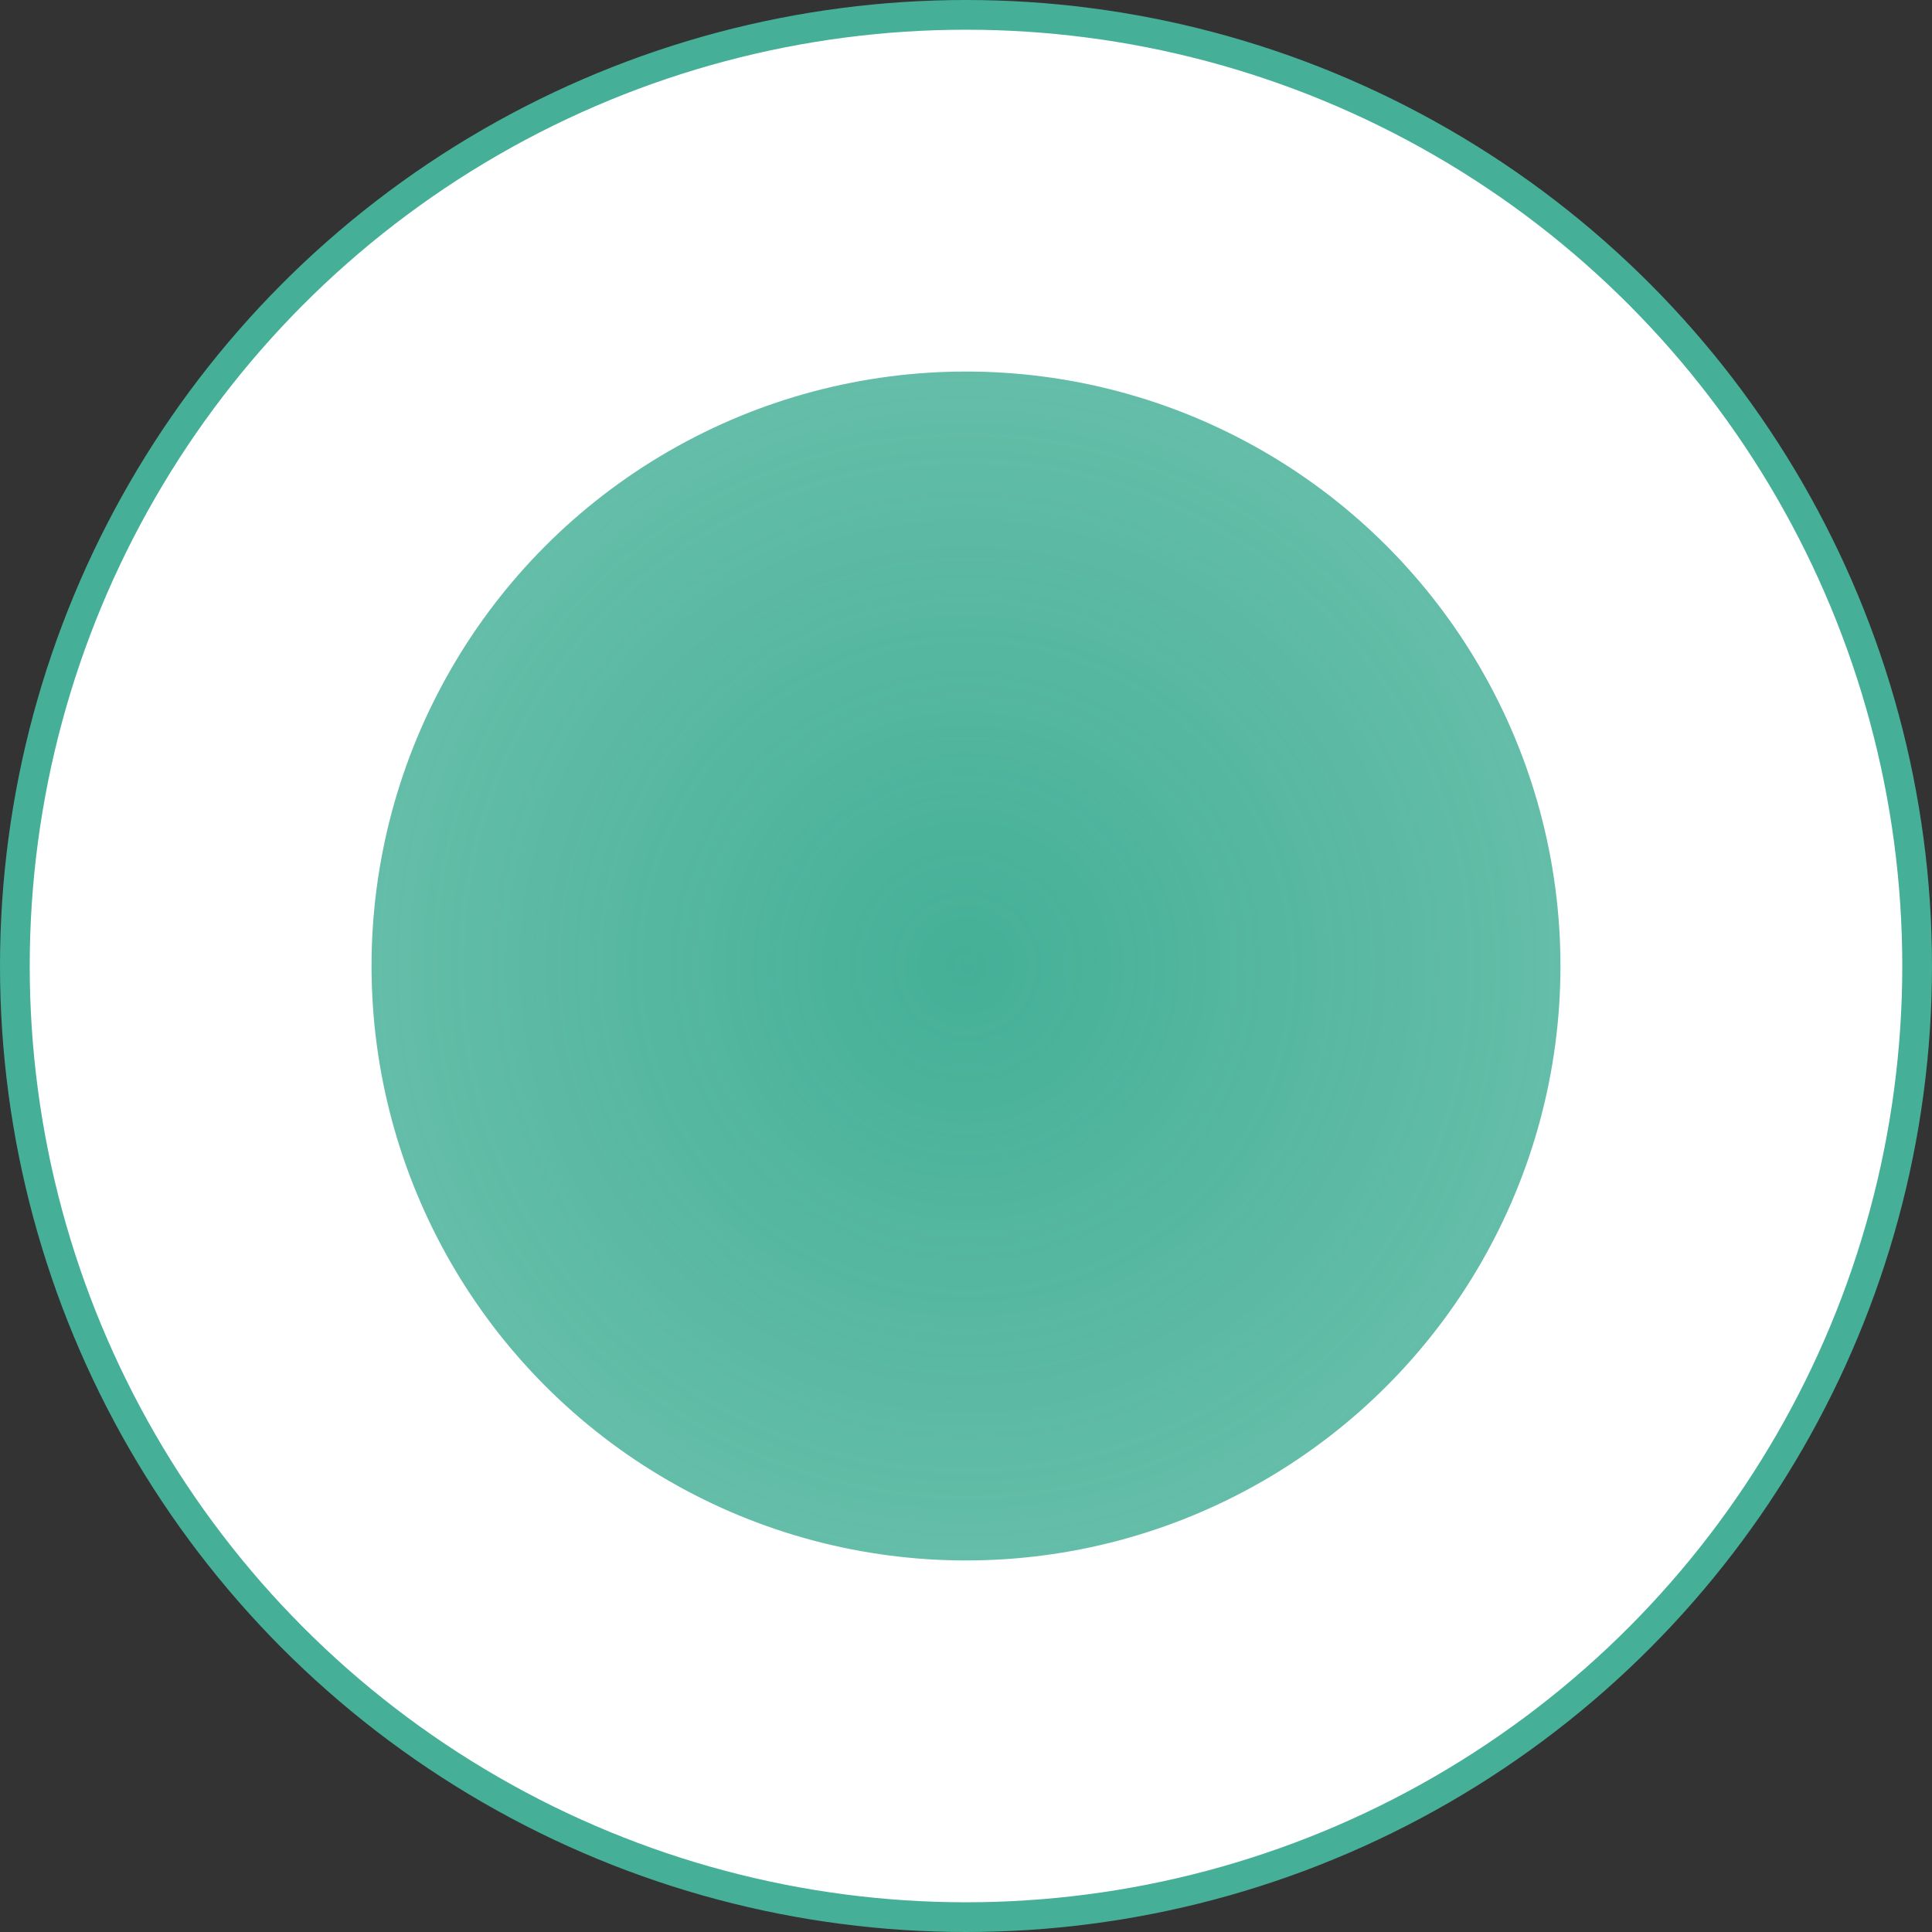
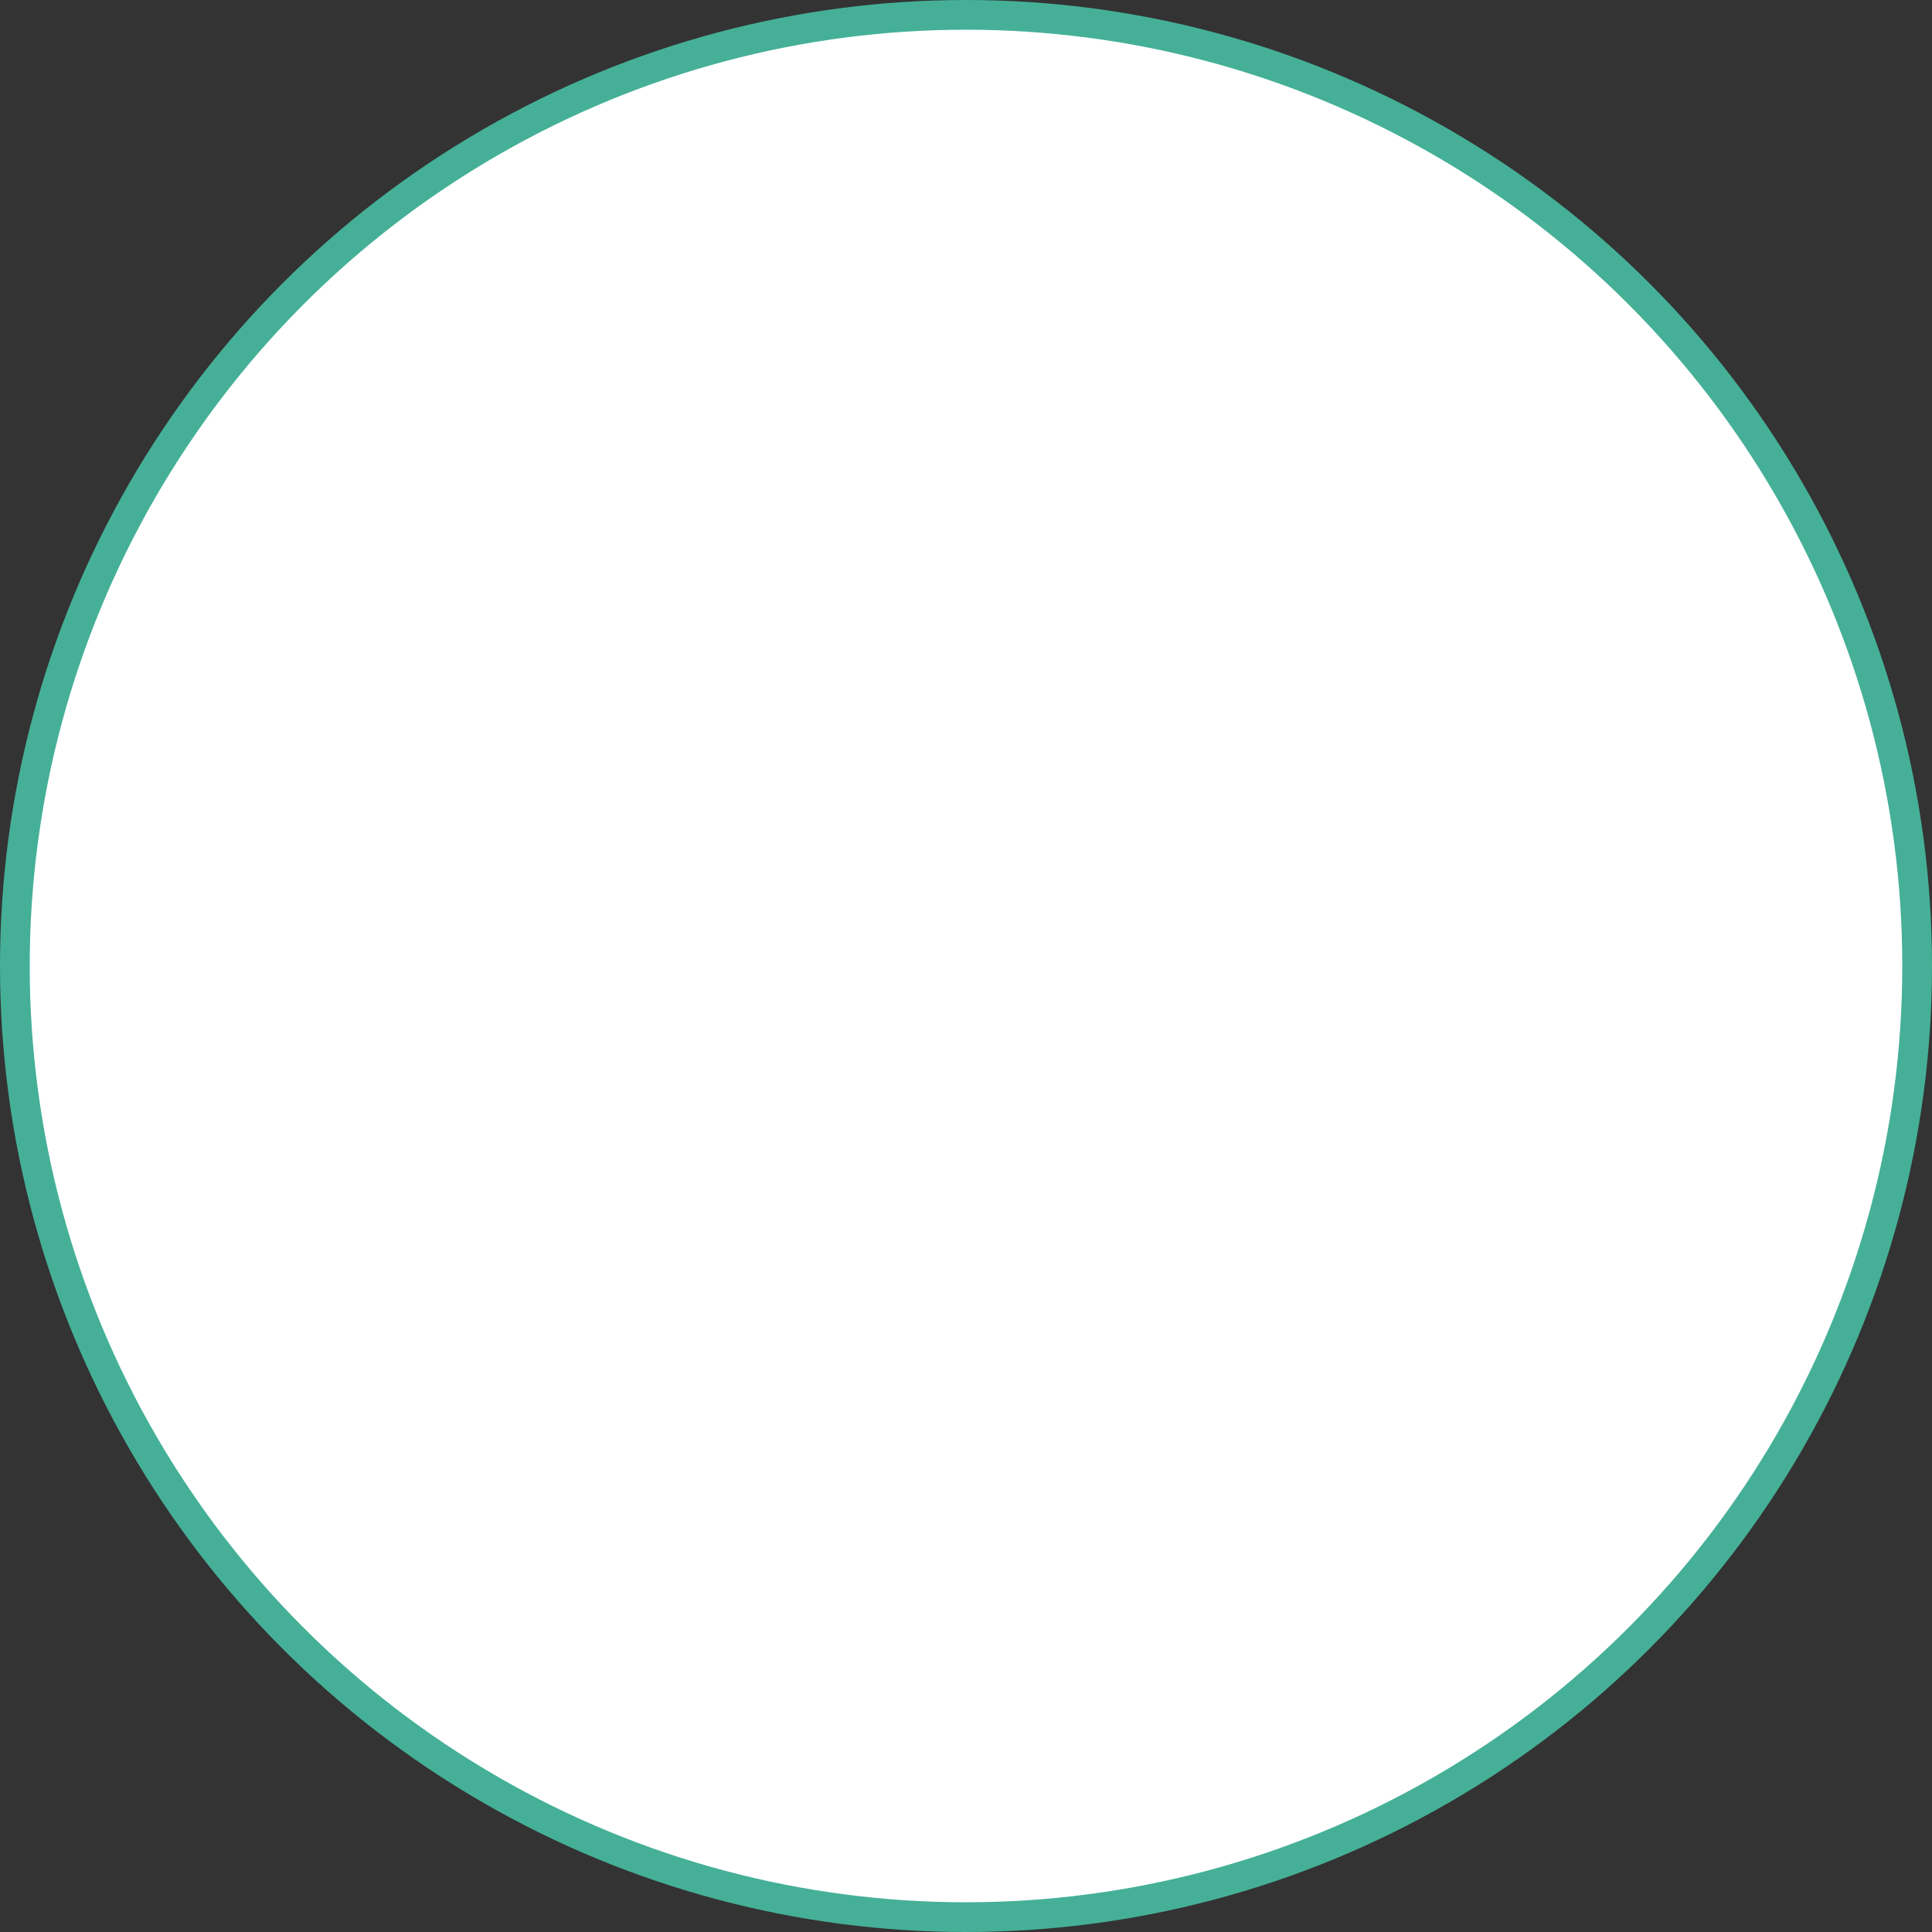
<svg xmlns="http://www.w3.org/2000/svg" width="26" height="26" viewBox="0 0 26 26" fill="none">
  <rect x="0" y="0" width="26" height="26" fill="#333333" stroke="none" />
  <circle cx="13" cy="13" r="12.8" fill="white" stroke="#45B097" stroke-width="0.4" />
-   <circle cx="13" cy="13" r="8" fill="url(#paint0_radial_988_9317)" />
  <defs>
    <radialGradient id="paint0_radial_988_9317" cx="0" cy="0" r="1" gradientUnits="userSpaceOnUse" gradientTransform="translate(13 13) rotate(90) scale(8)">
      <stop stop-color="#45B097" />
      <stop offset="1" stop-color="#45B097" stop-opacity="0.83" />
    </radialGradient>
  </defs>
</svg>